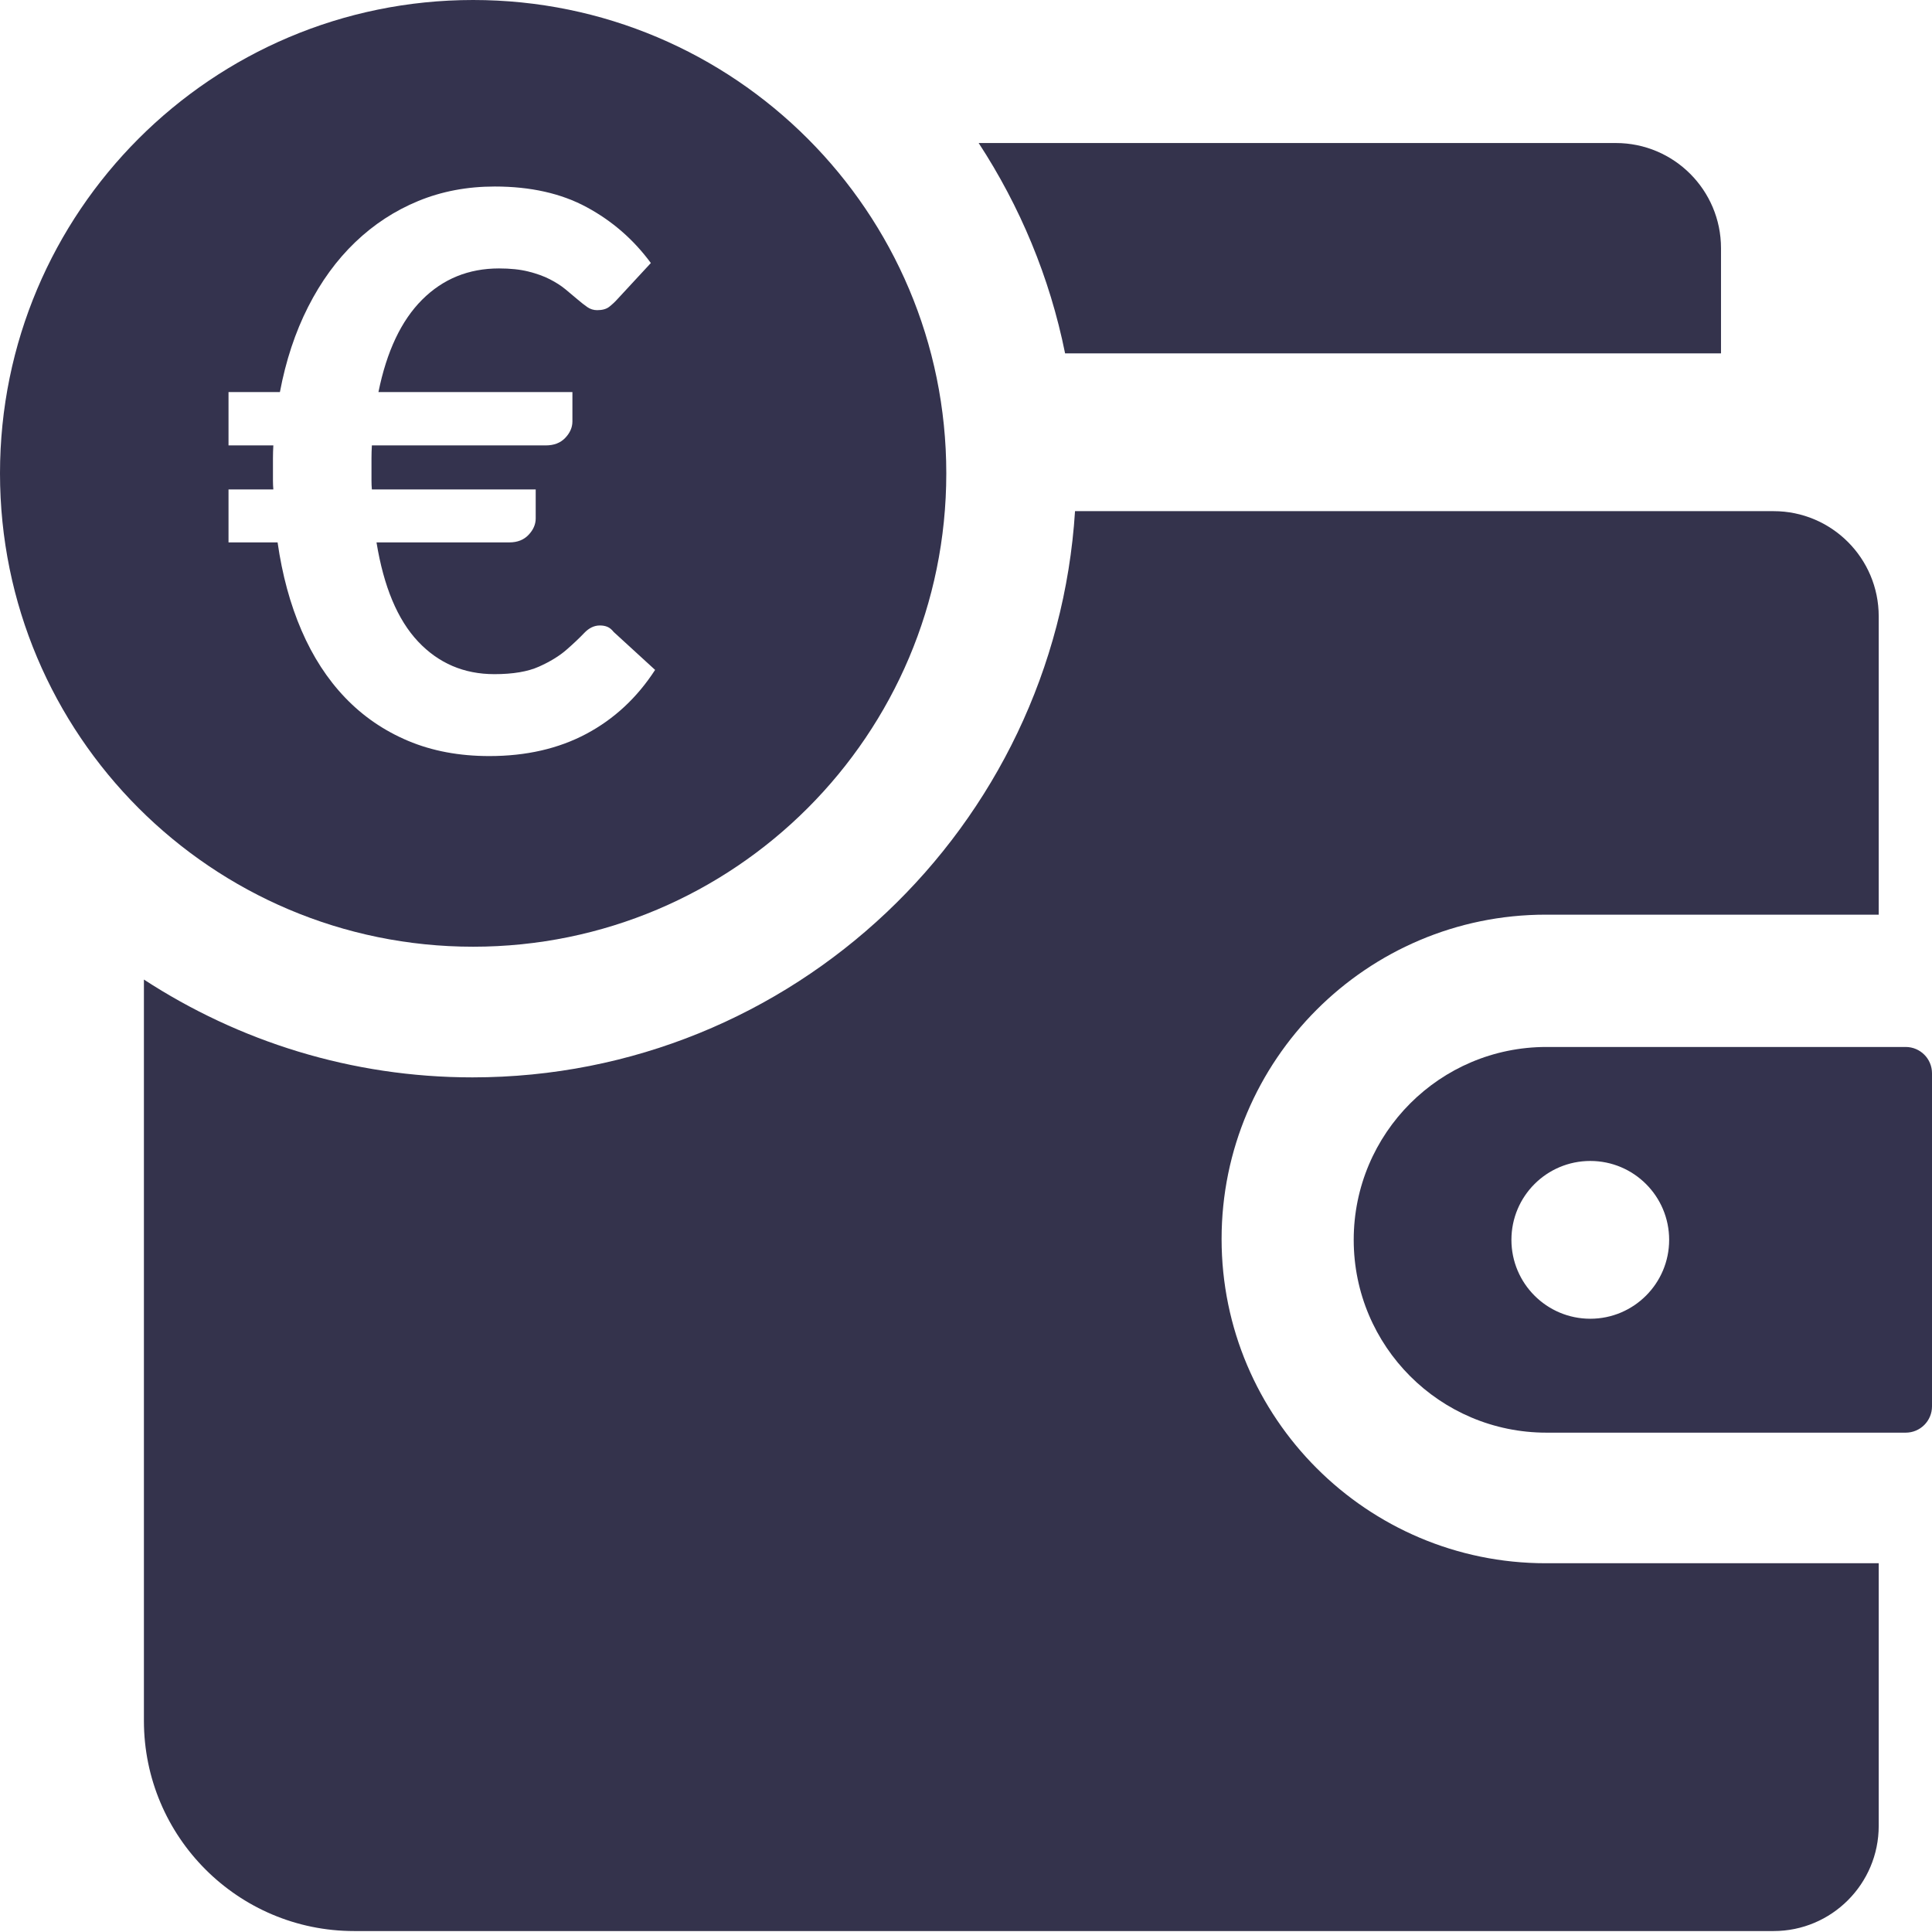
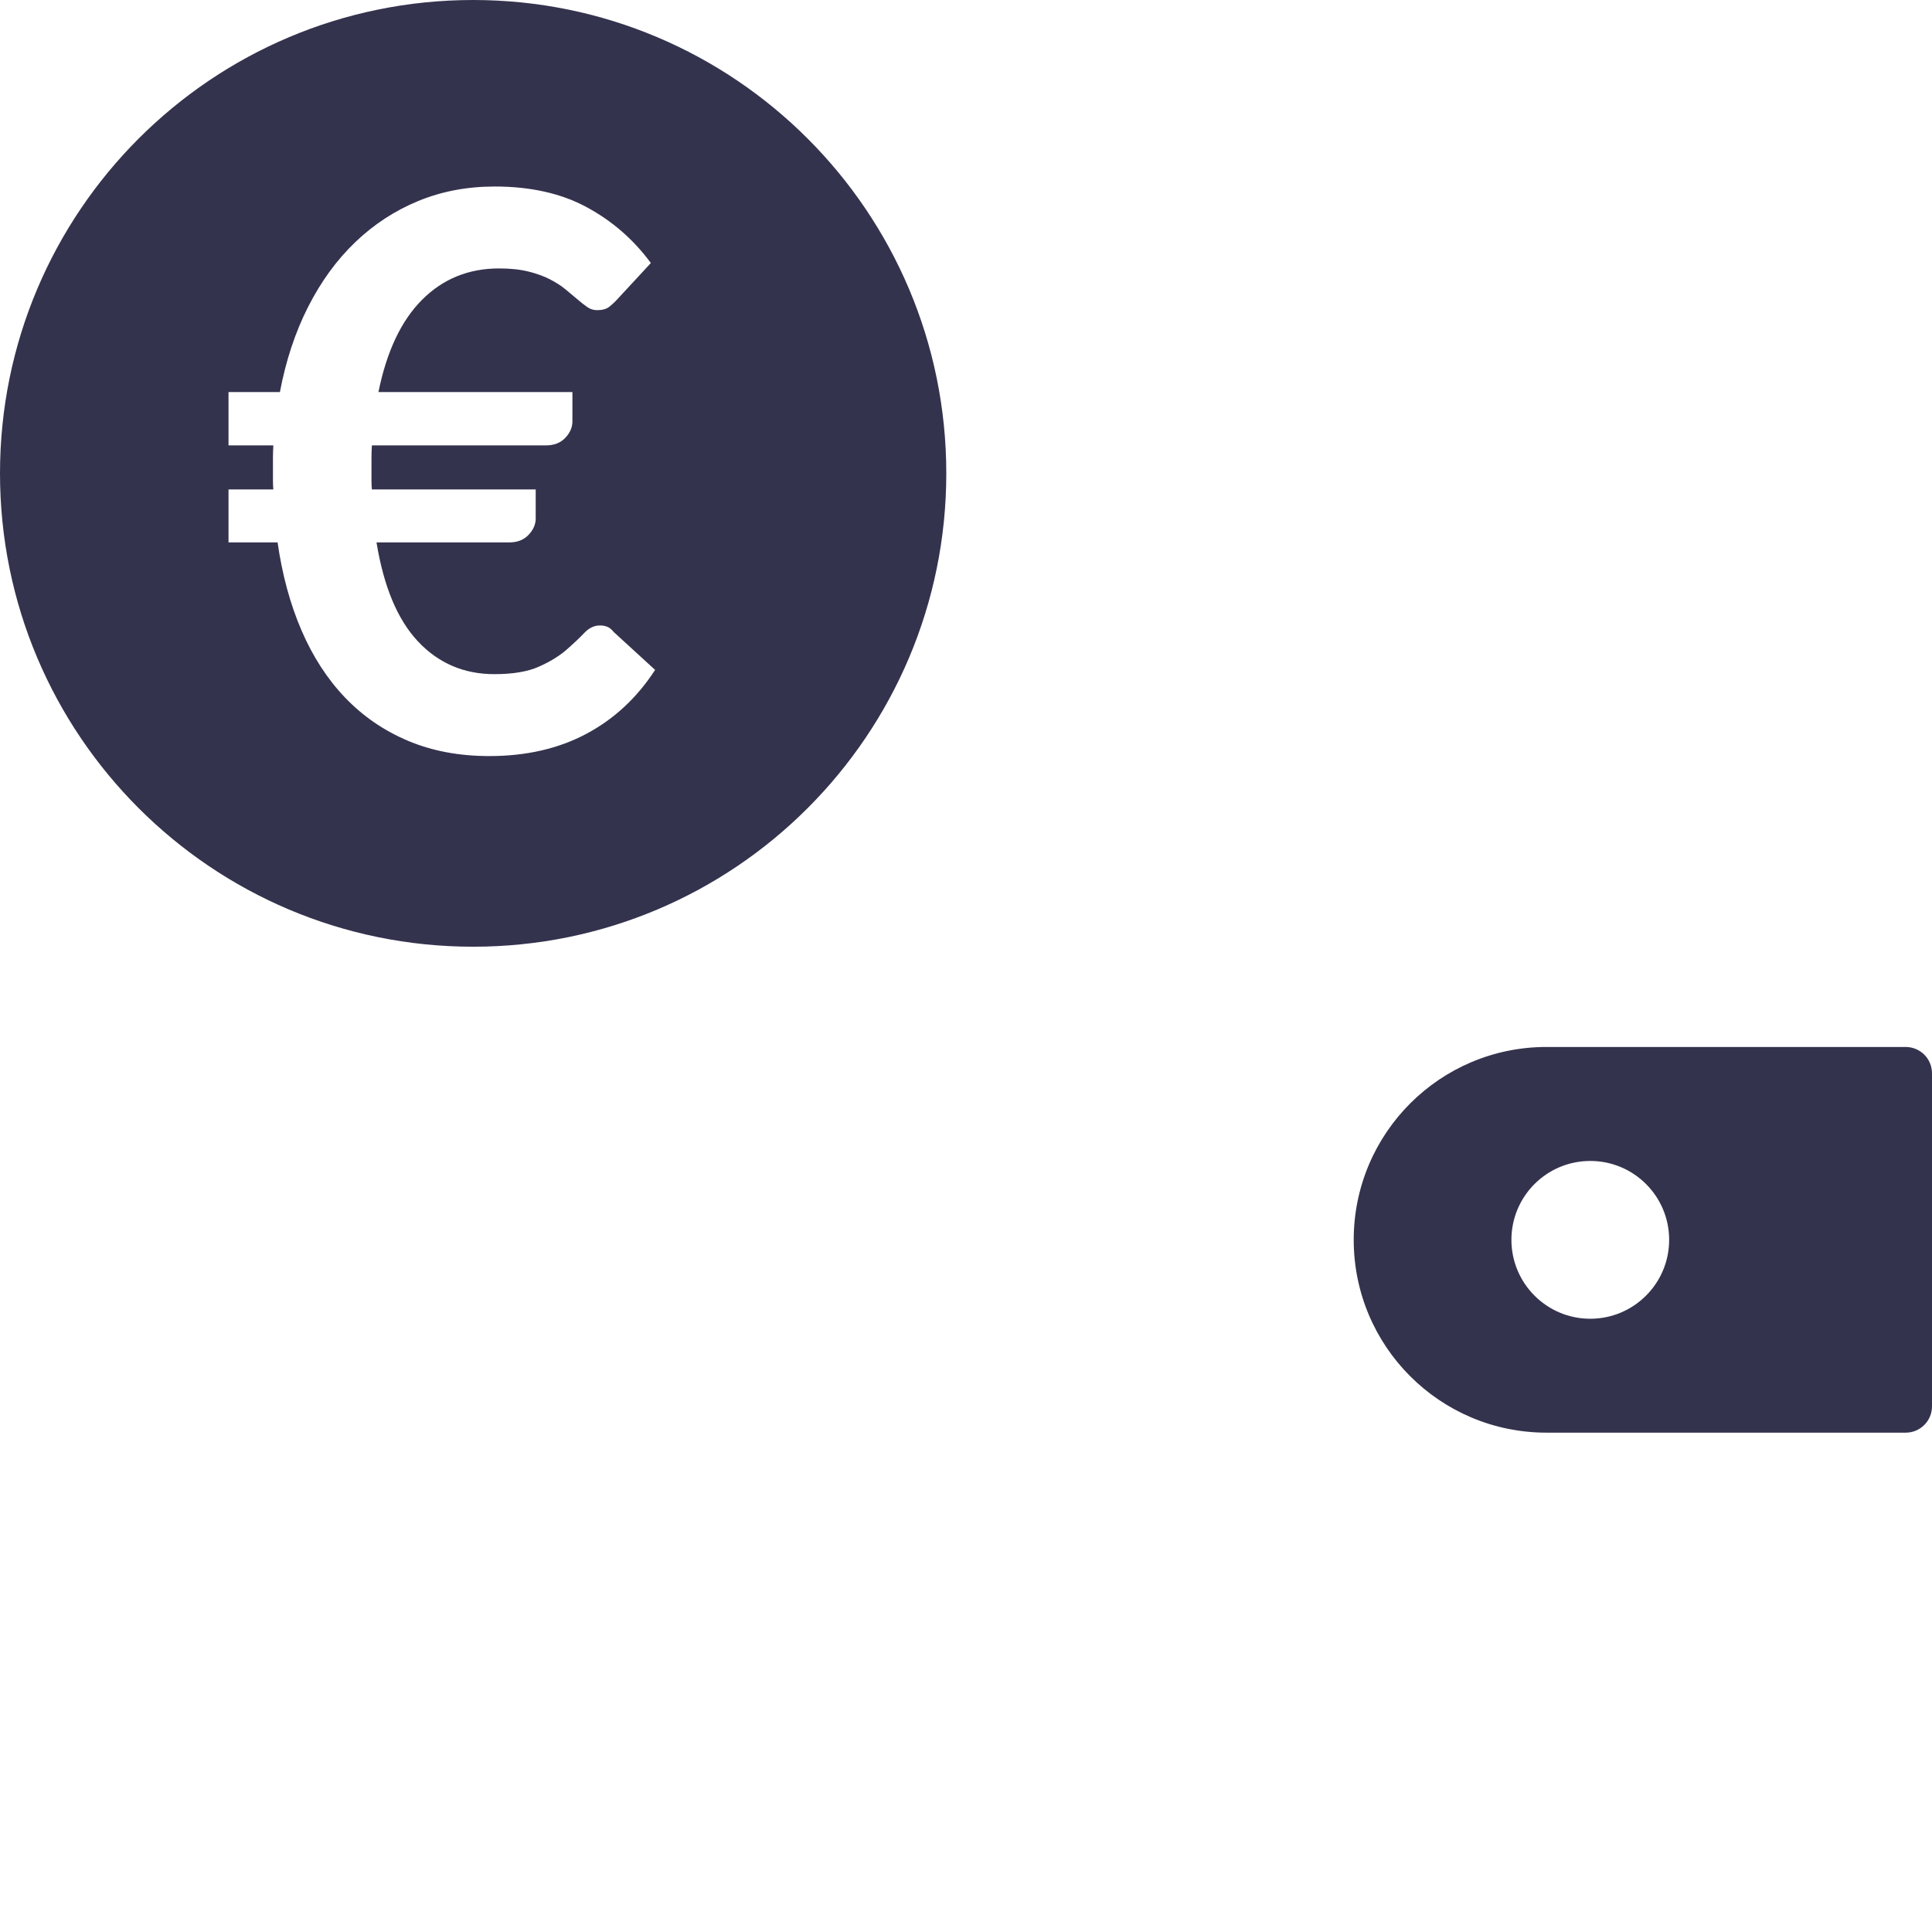
<svg xmlns="http://www.w3.org/2000/svg" width="100%" height="100%" viewBox="0 0 100 100" version="1.1" xml:space="preserve" style="fill-rule:evenodd;clip-rule:evenodd;stroke-linejoin:round;stroke-miterlimit:2;">
  <g transform="matrix(2.721,0,0,2.722,-1023.47,-283.489)">
-     <path d="M405.541,121.54L411.875,121.54L411.875,115.867C411.875,114.762 410.979,113.867 409.875,113.867L396.587,113.867C396.207,119.866 391.219,124.634 385.125,124.634C382.82,124.634 380.676,123.946 378.875,122.774L378.875,136.867C378.875,139.076 380.665,140.867 382.875,140.867L409.875,140.867C410.979,140.867 411.875,139.971 411.875,138.867L411.875,133.873L405.541,133.873C402.141,133.873 399.375,131.107 399.375,127.707C399.375,124.306 402.141,121.54 405.541,121.54ZM408.875,110.867L408.875,108.867C408.875,107.762 407.979,106.867 406.875,106.867L394.754,106.867C395.537,108.066 396.106,109.415 396.398,110.867L408.875,110.867Z" style="fill:rgb(52,51,76);fill-rule:nonzero;" />
-   </g>
+     </g>
  <g>
    <path d="M98.639,54.191L80.044,54.191C74.533,54.191 70.068,58.661 70.068,64.174C70.068,69.687 74.533,74.154 80.044,74.154L98.639,74.154C99.391,74.154 100,73.544 100,72.793L100,55.552C100,54.801 99.391,54.191 98.639,54.191ZM82.313,68.258C80.057,68.258 78.231,66.428 78.231,64.174C78.231,61.917 80.057,60.091 82.313,60.091C84.566,60.091 86.395,61.917 86.395,64.174C86.395,66.428 84.566,68.258 82.313,68.258ZM24.49,0C10.963,0 -0,10.971 -0,24.501C-0,38.034 10.963,49.002 24.49,49.002C38.014,49.002 48.98,38.034 48.98,24.501C48.98,10.971 38.014,0 24.49,0ZM11.828,20.294L14.488,20.294C14.795,18.667 15.281,17.197 15.948,15.884C16.615,14.57 17.428,13.454 18.388,12.534C19.348,11.614 20.435,10.904 21.648,10.404C22.861,9.904 24.181,9.654 25.608,9.654C27.461,9.654 29.048,10.01 30.368,10.724C31.688,11.437 32.795,12.4 33.688,13.614L31.948,15.494C31.815,15.64 31.675,15.77 31.528,15.884C31.381,15.997 31.175,16.054 30.908,16.054C30.721,16.054 30.551,16 30.398,15.894C30.245,15.787 30.075,15.654 29.888,15.494C29.701,15.334 29.495,15.16 29.268,14.974C29.041,14.787 28.771,14.614 28.458,14.454C28.145,14.294 27.775,14.16 27.348,14.054C26.921,13.947 26.415,13.894 25.828,13.894C24.255,13.894 22.928,14.434 21.848,15.514C20.768,16.594 20.015,18.187 19.588,20.294L29.628,20.294L29.628,21.814C29.628,22.12 29.505,22.404 29.258,22.664C29.011,22.924 28.675,23.054 28.248,23.054L19.248,23.054C19.235,23.28 19.228,23.504 19.228,23.724L19.228,24.874C19.228,25.034 19.235,25.187 19.248,25.334L27.728,25.334L27.728,26.834C27.728,27.14 27.605,27.424 27.358,27.684C27.111,27.944 26.781,28.074 26.368,28.074L19.488,28.074C19.861,30.367 20.578,32.077 21.638,33.204C22.698,34.33 24.015,34.894 25.588,34.894C26.548,34.894 27.318,34.764 27.898,34.504C28.478,34.244 28.951,33.954 29.318,33.634C29.685,33.314 29.991,33.024 30.238,32.764C30.485,32.504 30.755,32.374 31.048,32.374C31.195,32.374 31.325,32.397 31.438,32.444C31.551,32.49 31.661,32.58 31.768,32.714L33.908,34.674C32.975,36.114 31.788,37.217 30.348,37.984C28.908,38.75 27.235,39.134 25.328,39.134C23.768,39.134 22.365,38.87 21.118,38.344C19.871,37.817 18.788,37.074 17.868,36.114C16.948,35.154 16.195,33.994 15.608,32.634C15.021,31.274 14.608,29.754 14.368,28.074L11.828,28.074L11.828,25.334L14.148,25.334C14.135,25.187 14.128,25.034 14.128,24.874L14.128,23.724C14.128,23.504 14.135,23.28 14.148,23.054L11.828,23.054L11.828,20.294Z" style="fill:rgb(52,51,78);fill-rule:nonzero;" />
  </g>
</svg>